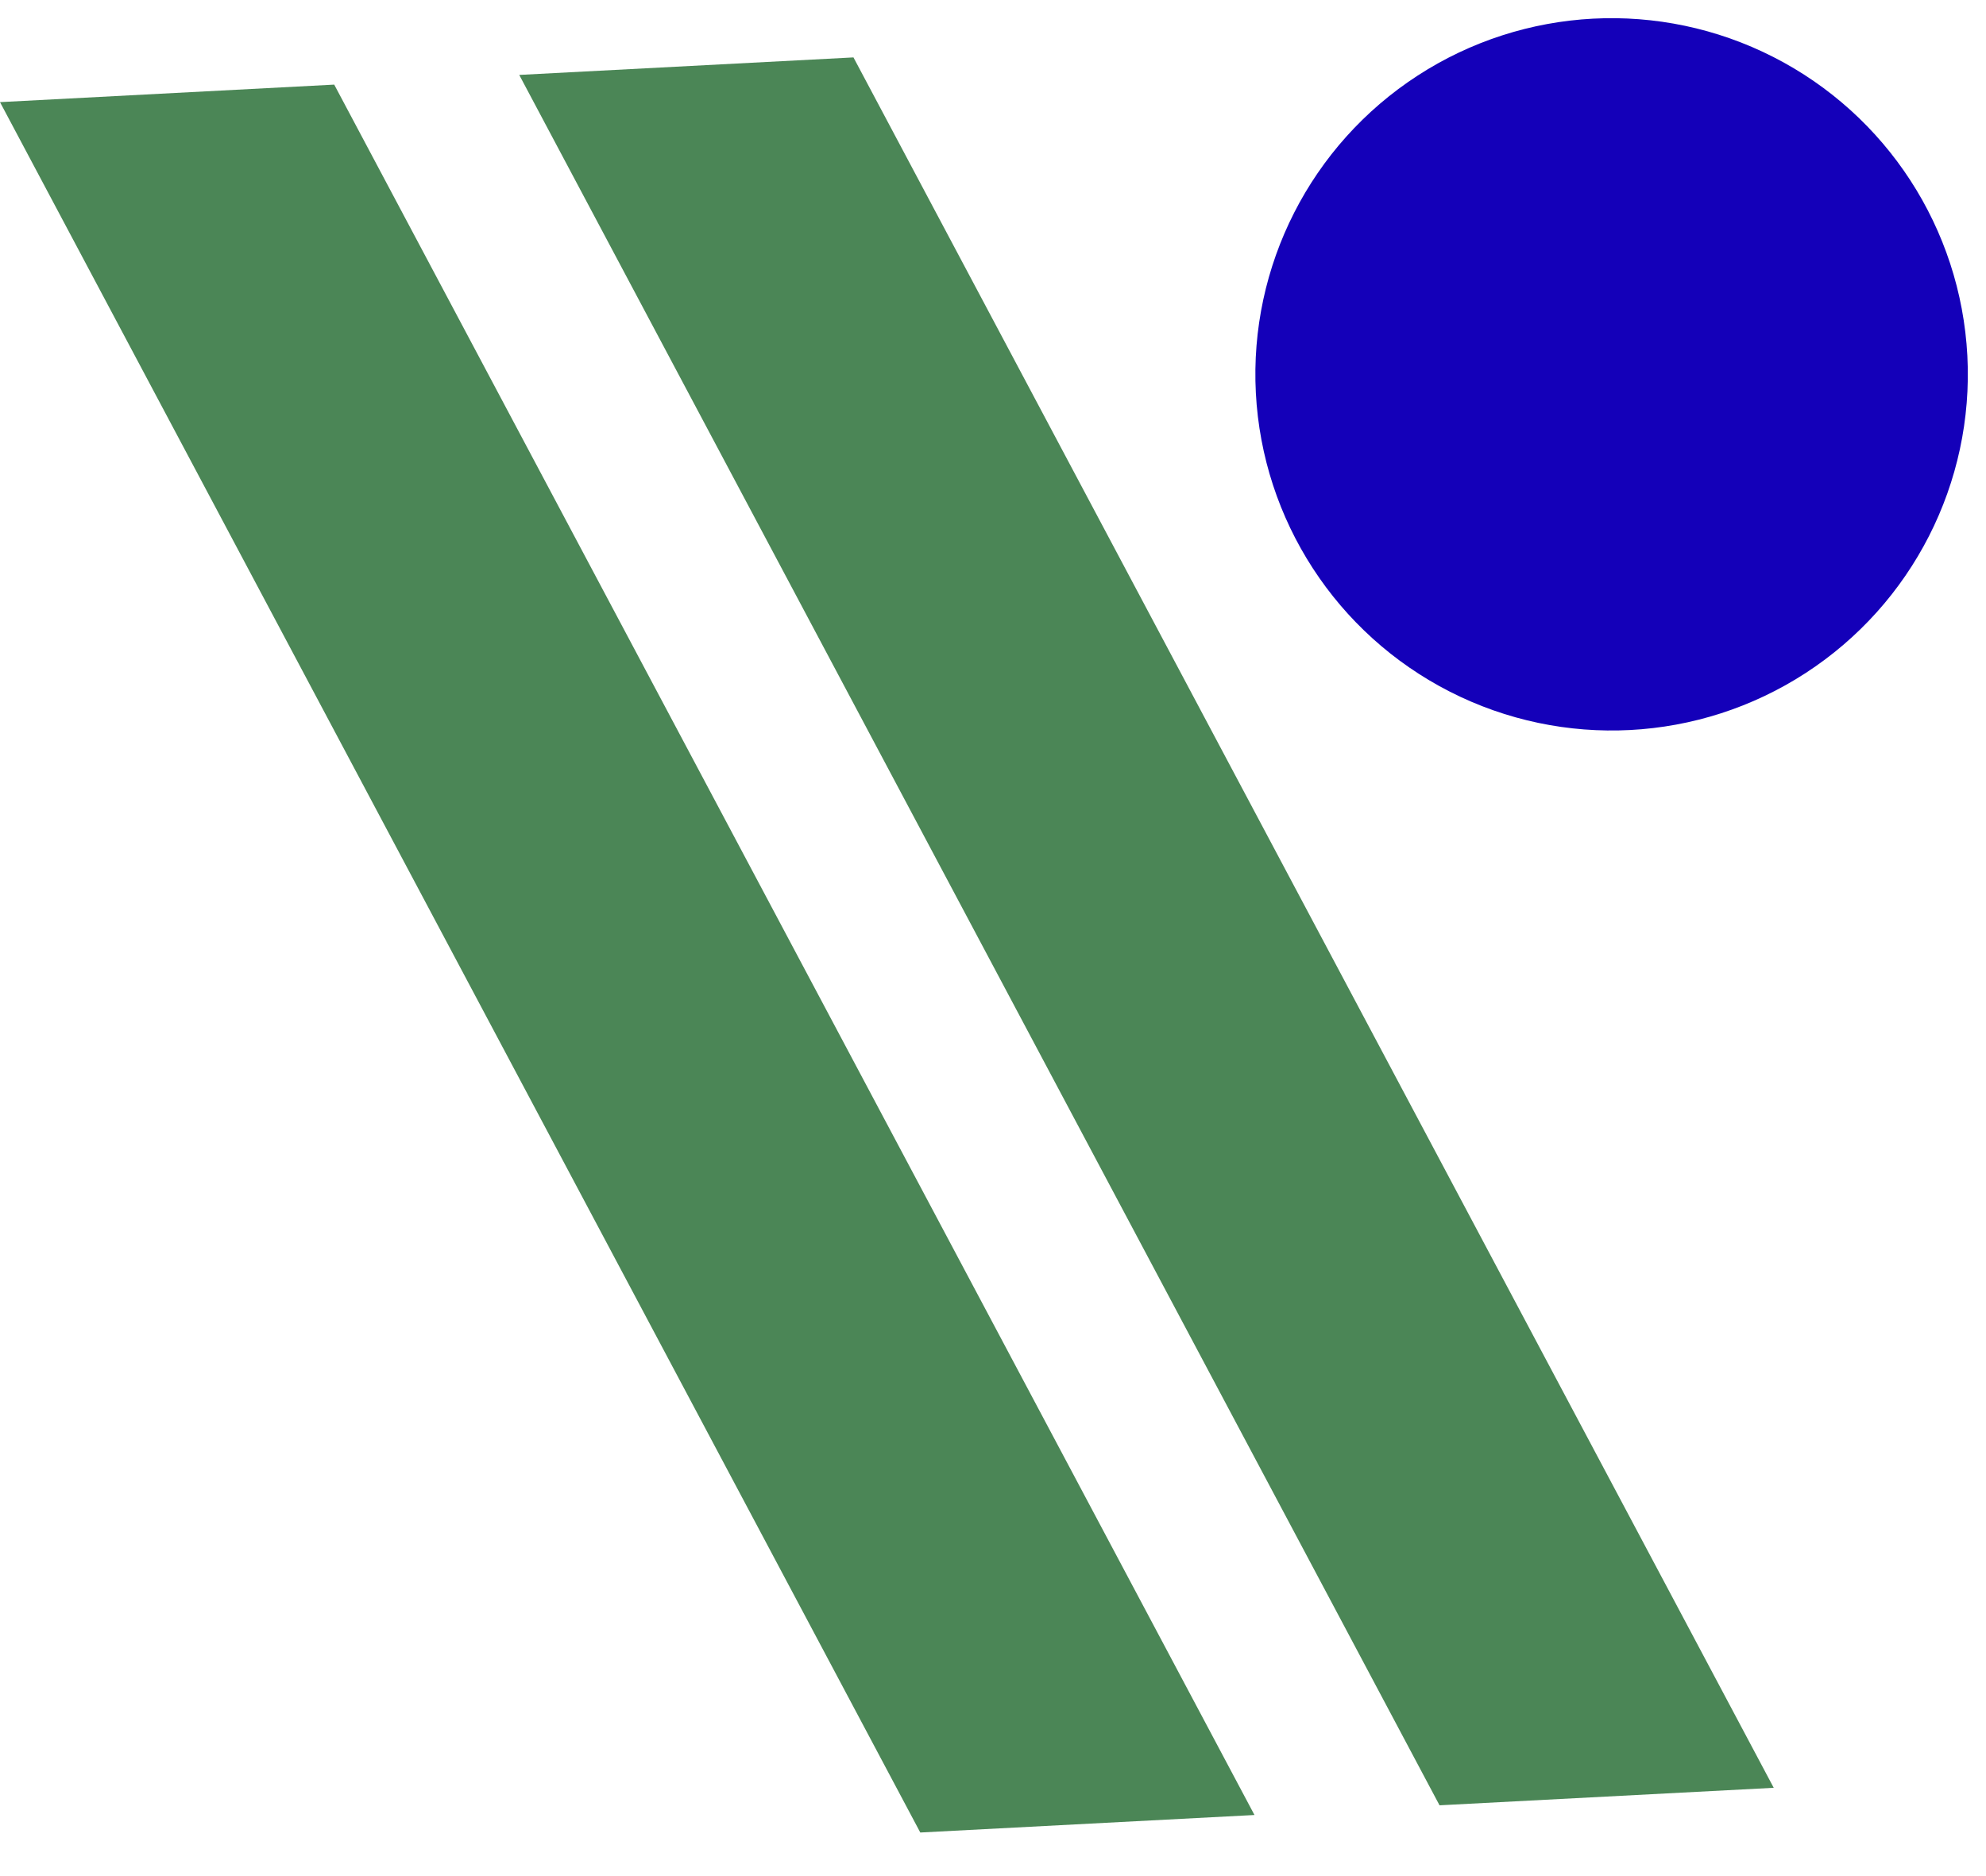
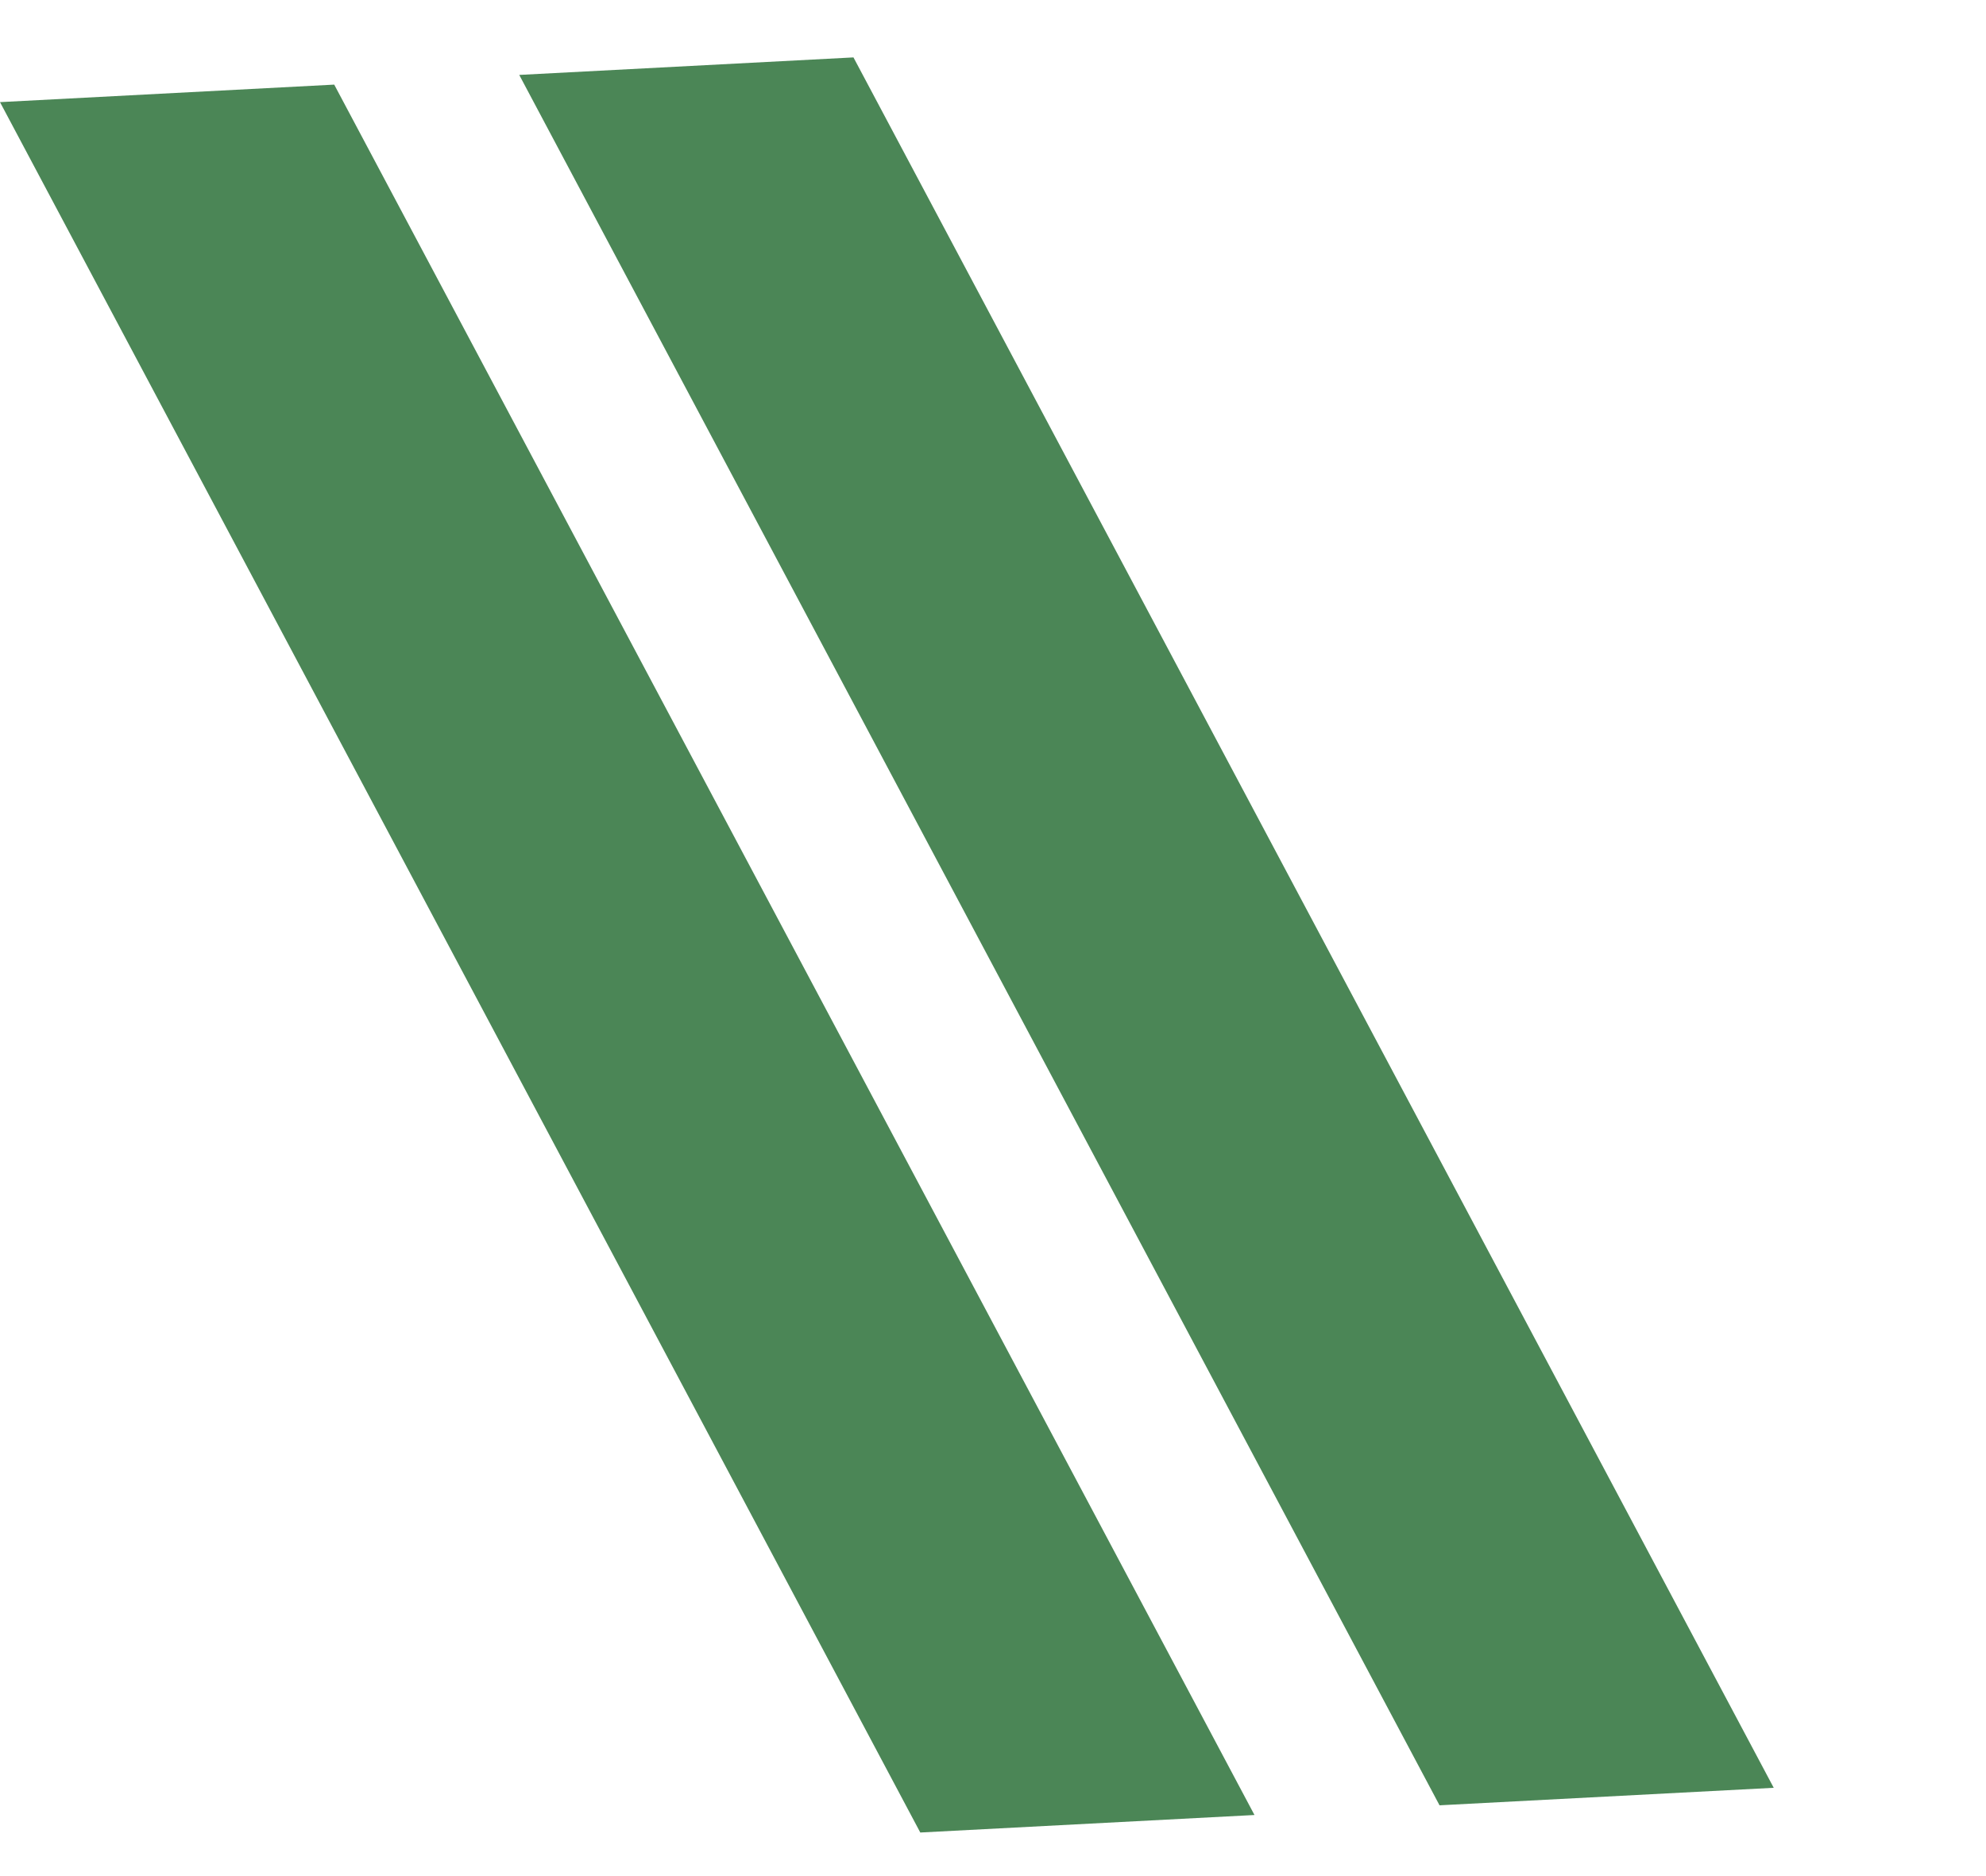
<svg xmlns="http://www.w3.org/2000/svg" width="91.669" height="86.603" viewBox="0 0 91.669 86.603">
  <defs>
    <style>
      .cls-1 {
        fill: #1400b9;
      }

      .cls-2 {
        fill: #4b8656;
      }
    </style>
  </defs>
  <g id="グループ_146" data-name="グループ 146" transform="translate(-3571.273 -11308.877) rotate(-3)">
-     <circle id="楕円形_40" data-name="楕円形 40" class="cls-1" cx="16.443" cy="16.443" r="16.443" transform="translate(3031.456 11484.993)" />
    <path id="前面オブジェクトで型抜き_43" data-name="前面オブジェクトで型抜き 43" class="cls-2" d="M53.686,82H38.239L0,0H15.448L53.686,82Z" transform="translate(2974.271 11484.993)" />
    <path id="前面オブジェクトで型抜き_41" data-name="前面オブジェクトで型抜き 41" class="cls-2" d="M53.686,82H38.239L0,0H15.448L53.686,82Z" transform="translate(2998.271 11484.993)" />
  </g>
</svg>